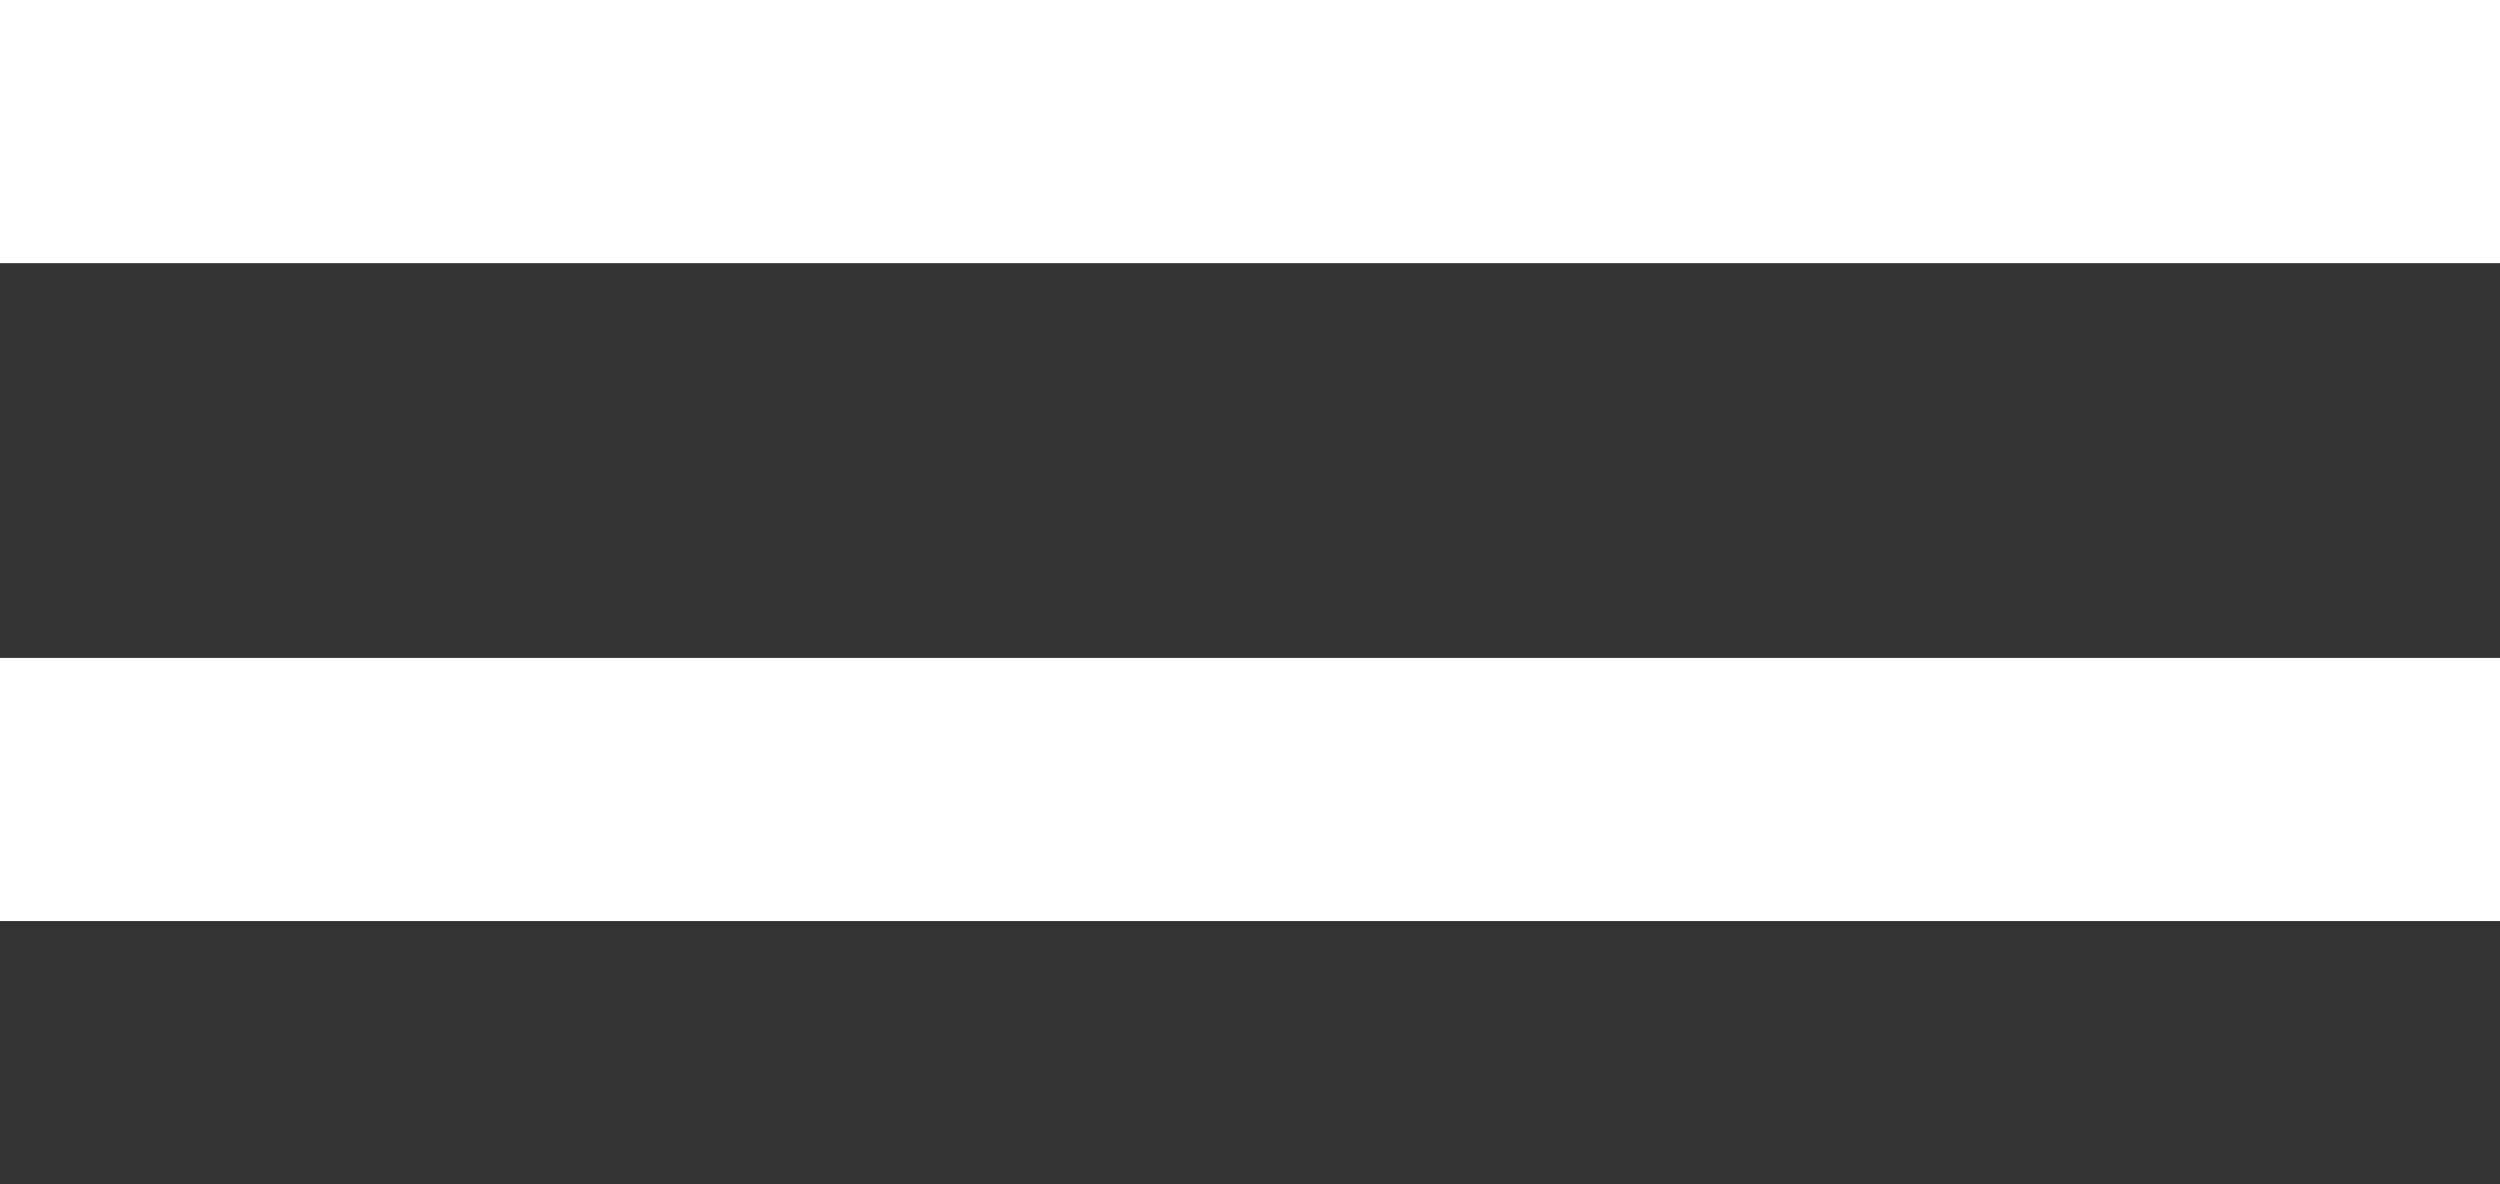
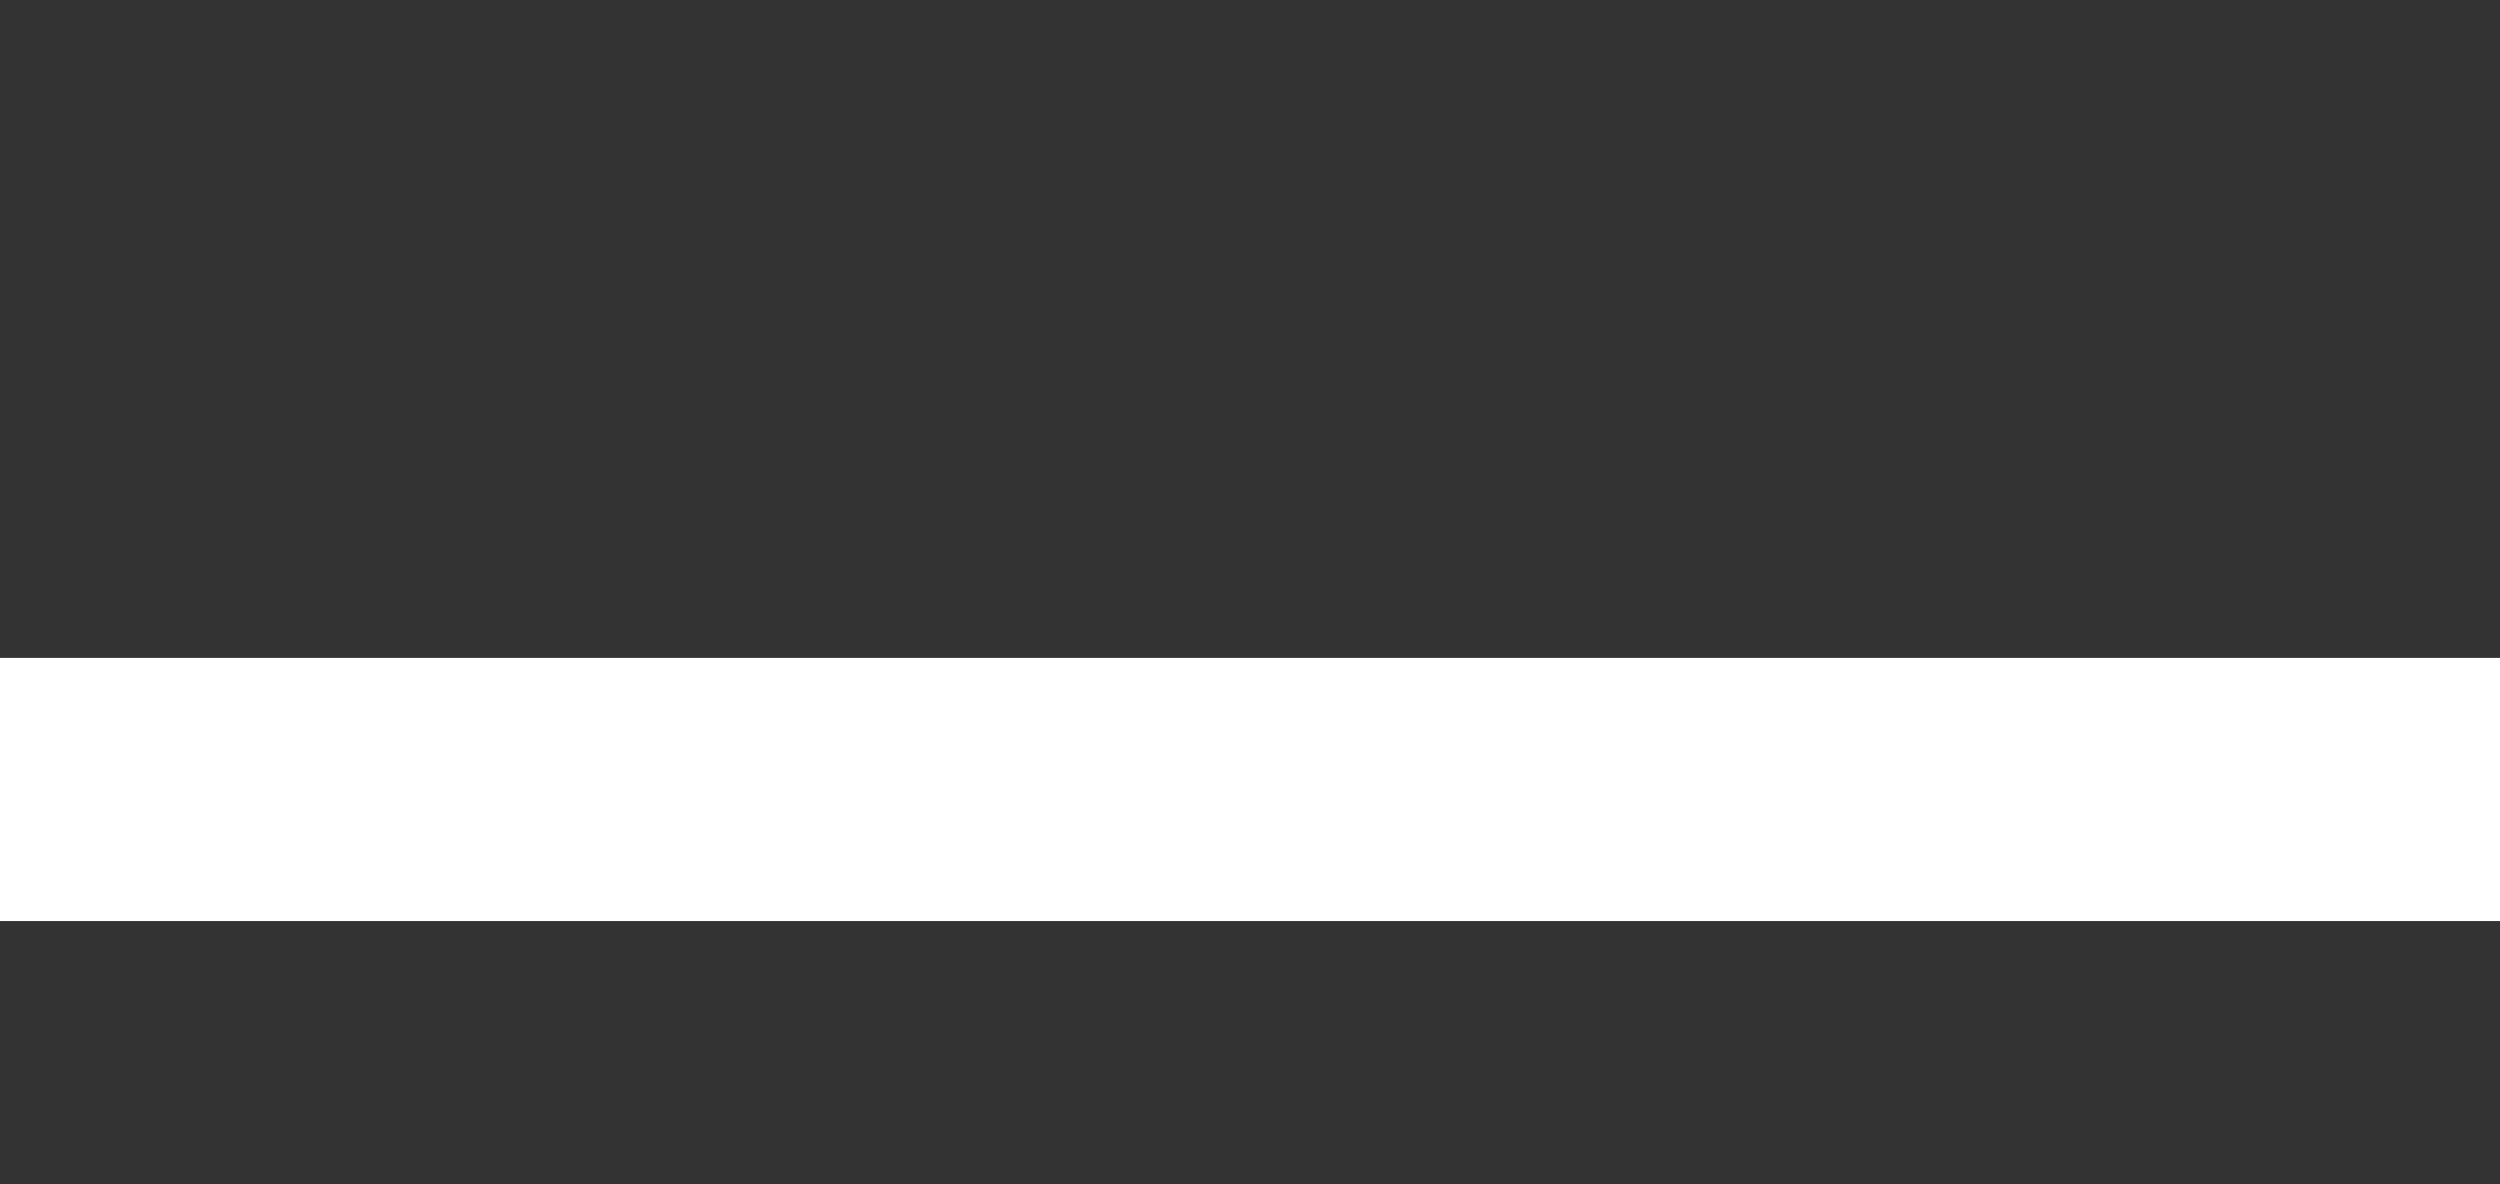
<svg xmlns="http://www.w3.org/2000/svg" width="19" height="9" viewBox="0 0 19 9" fill="none">
  <rect x="0" y="0" width="19" height="9" fill="#333333" stroke="none" />
-   <line y1="1" x2="19" y2="1" stroke="white" stroke-width="2" />
  <line y1="6" x2="19" y2="6" stroke="white" stroke-width="2" />
</svg>